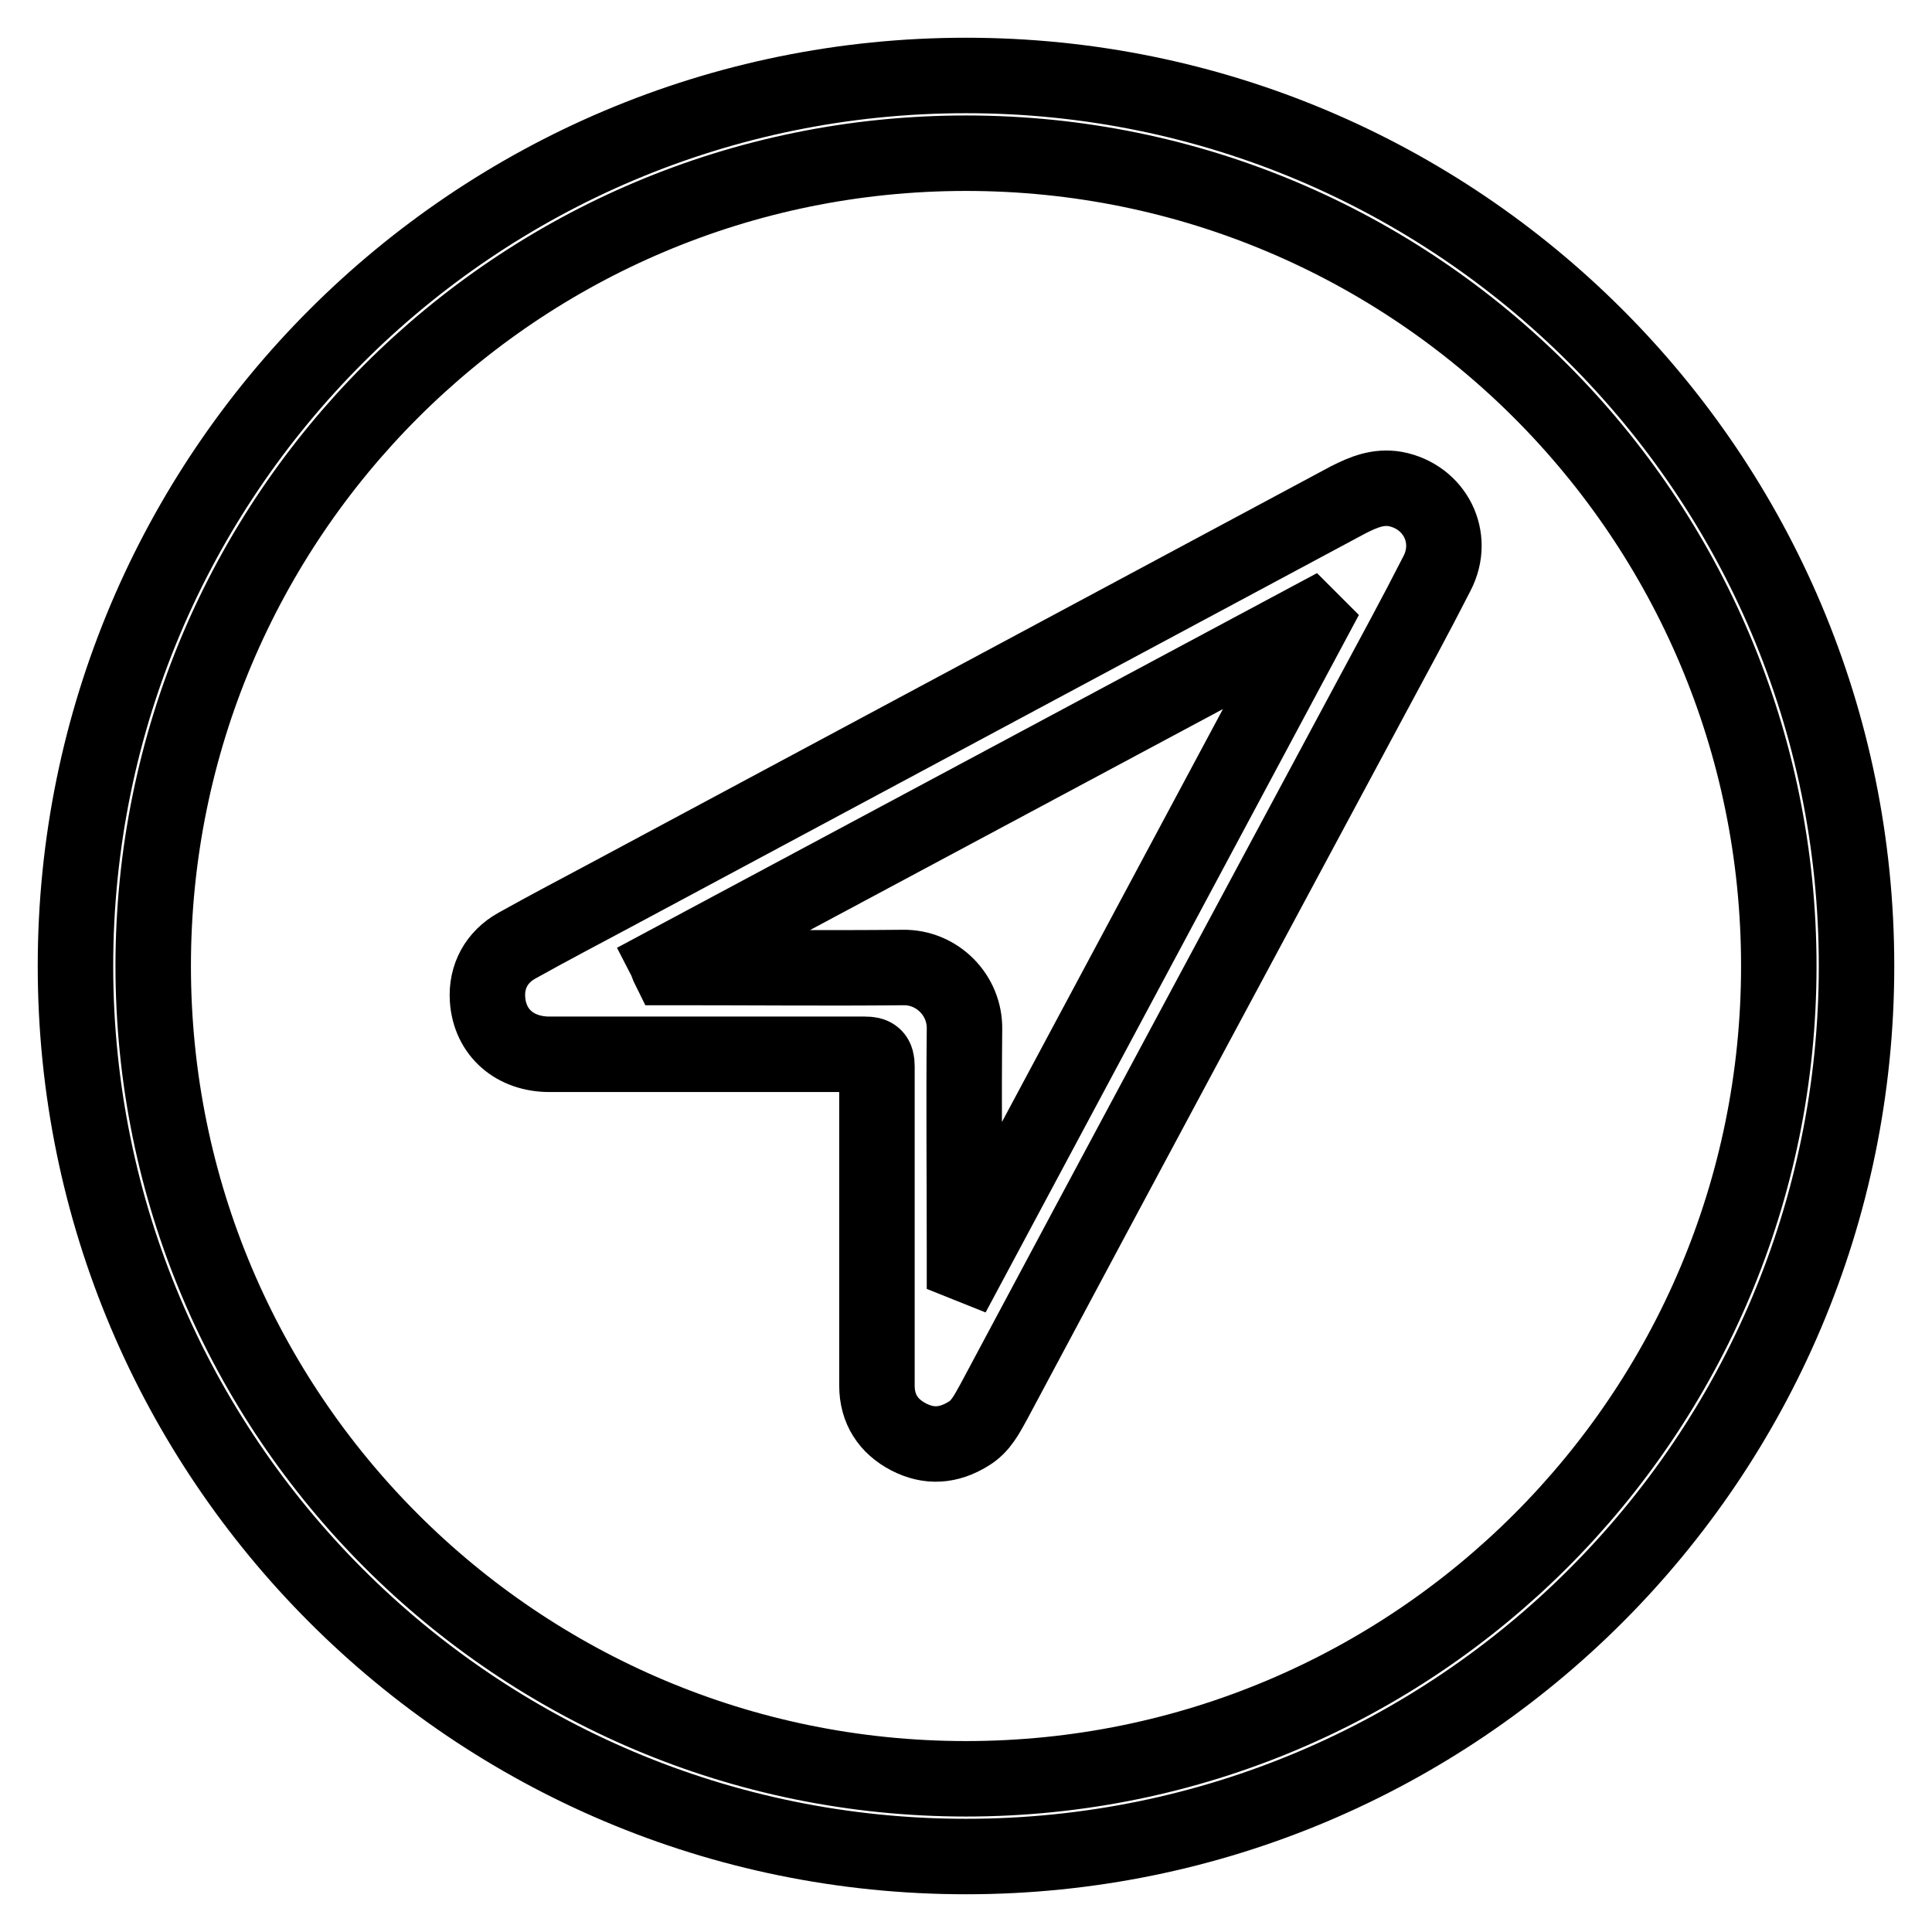
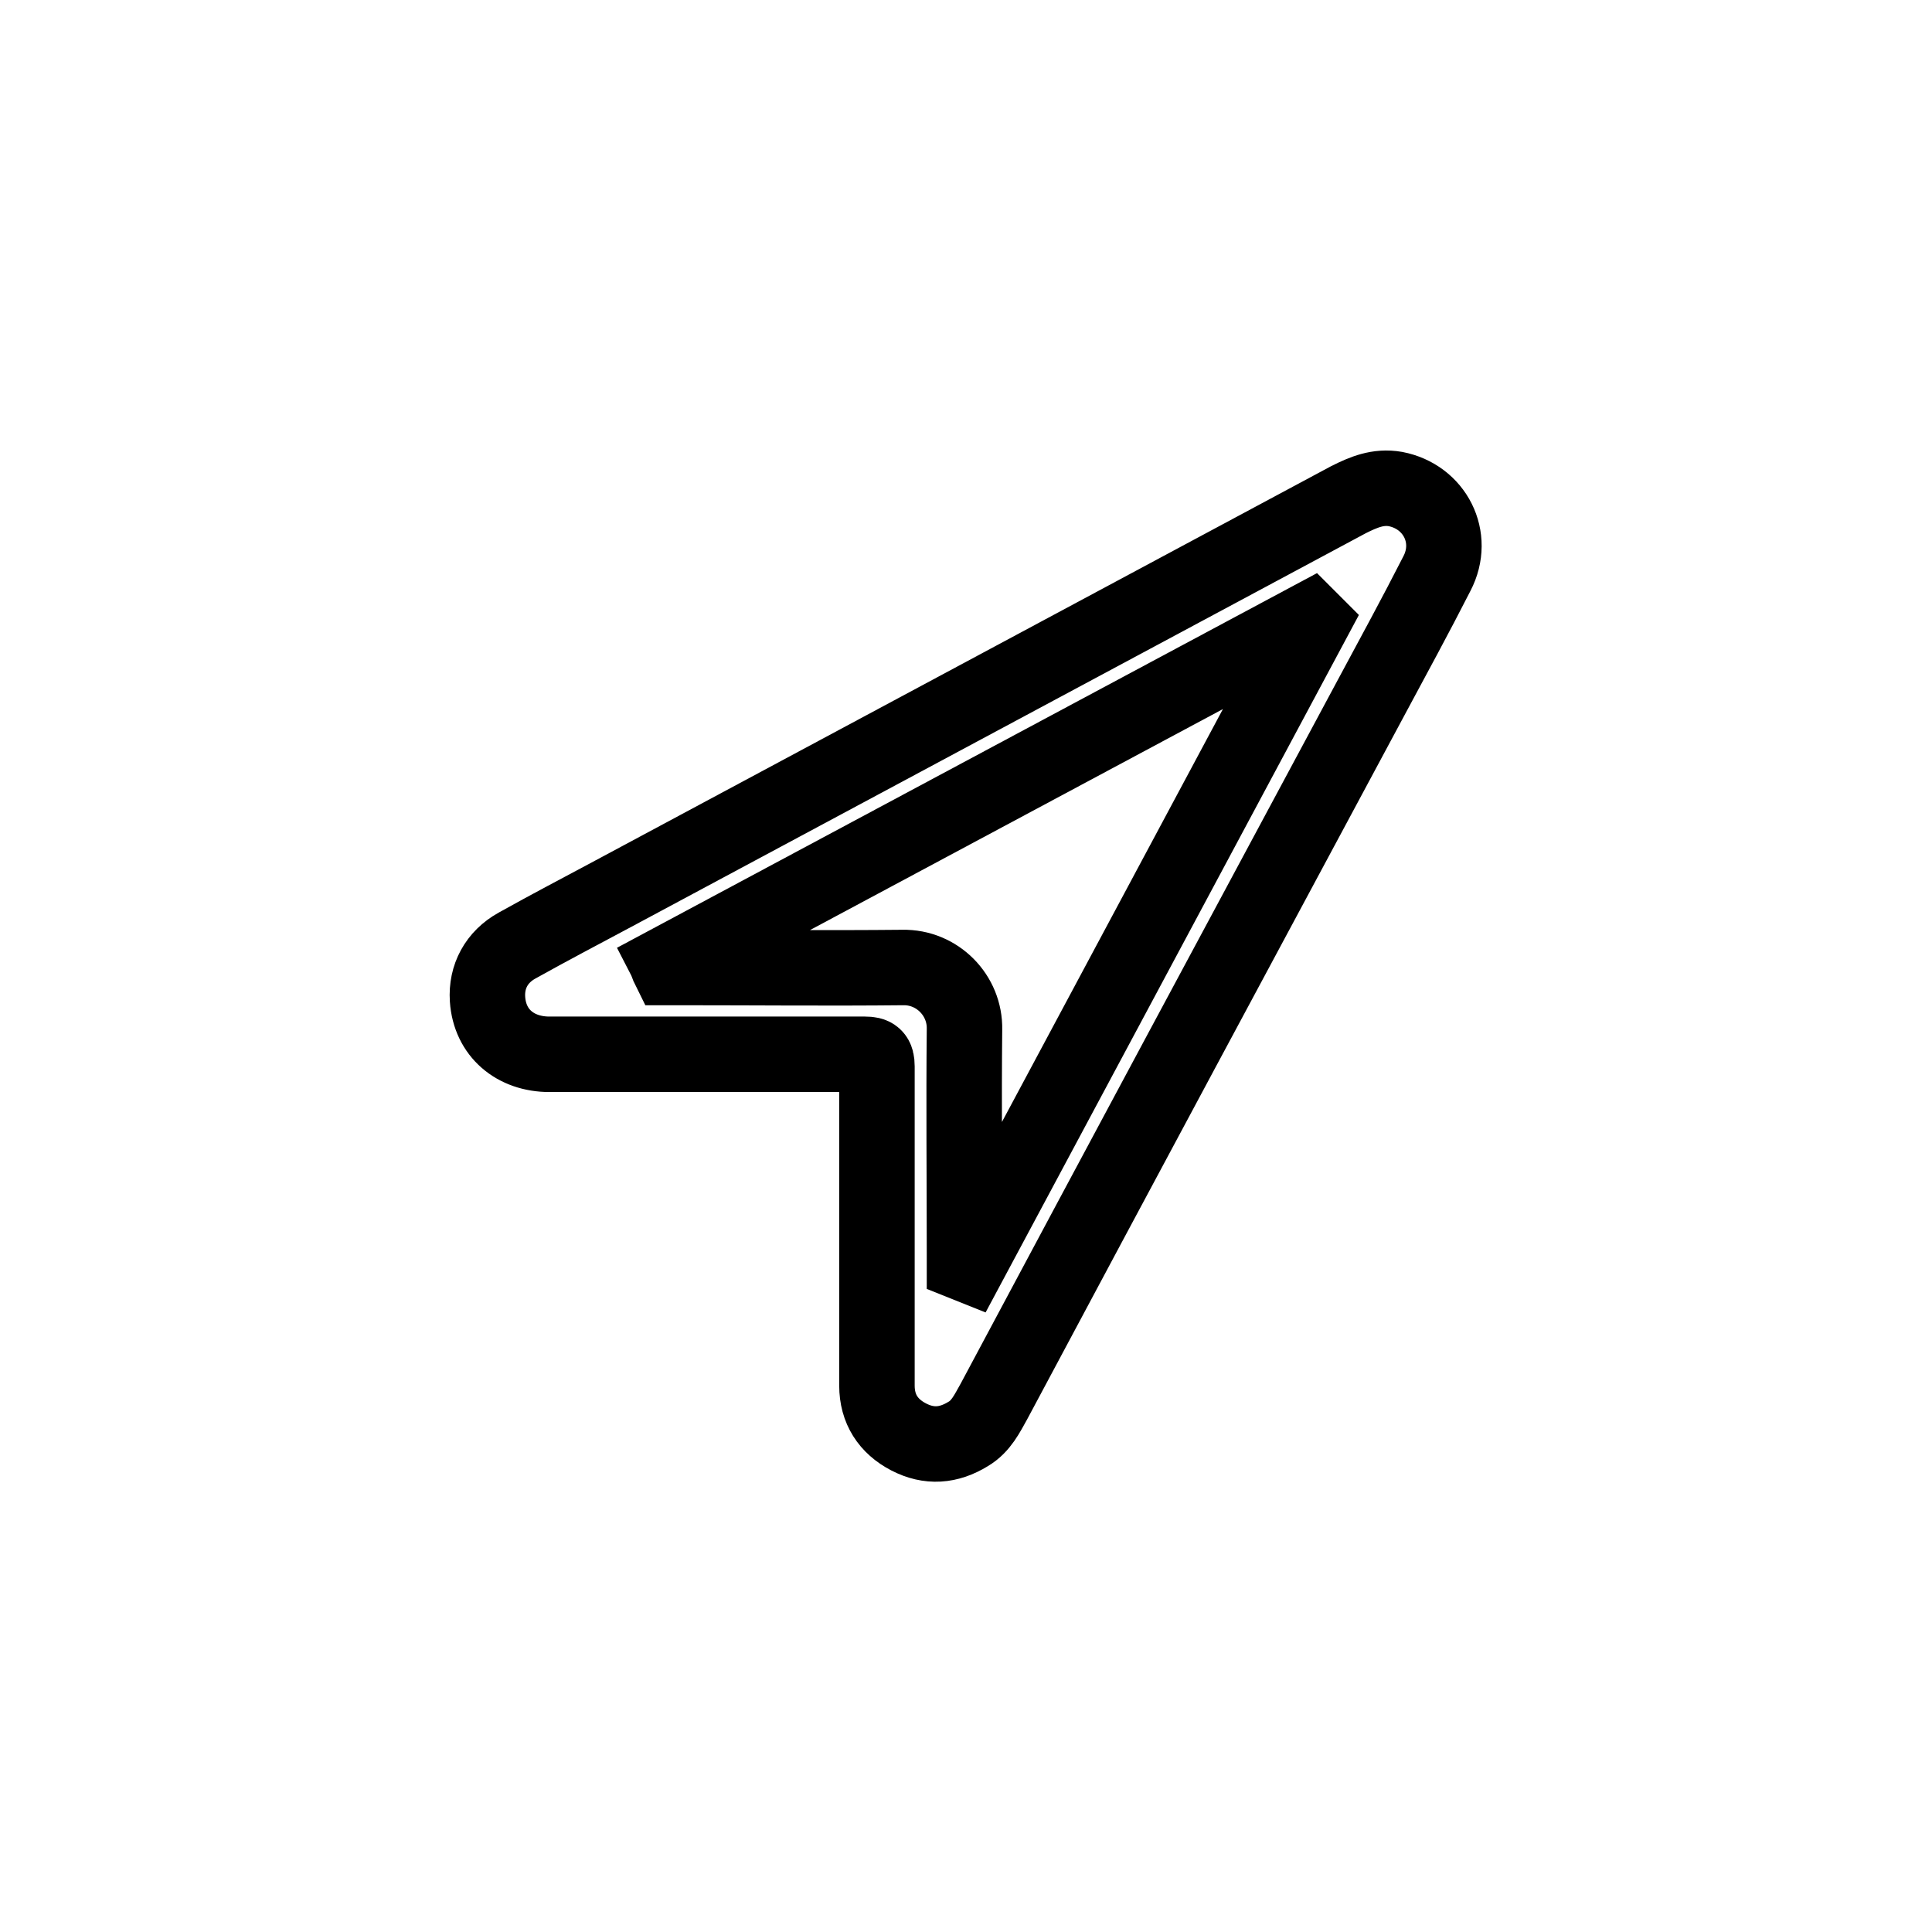
<svg xmlns="http://www.w3.org/2000/svg" version="1.1" x="0px" y="0px" viewBox="0 0 256 256" enable-background="new 0 0 256 256" xml:space="preserve">
  <g>
    <g>
-       <path stroke-width="10" fill-opacity="0" stroke="#000000" d="M128,10C62.8,10,10,62.8,10,128c0,65.2,52.8,118,118,118c65.2,0,118-52.8,118-118C246,62.8,193.2,10,128,10z M128,235.7c-59.5,0-107.7-48.2-107.7-107.7C20.3,68.5,68.5,20.3,128,20.3c59.5,0,107.7,48.2,107.7,107.7C235.7,187.5,187.5,235.7,128,235.7z" />
      <path stroke-width="10" fill-opacity="0" stroke="#000000" d="M184.9,64.8c-2.3-0.4-4.2,0.4-6.2,1.4c-32.5,17.4-64.9,34.8-97.4,52.2c-4.3,2.3-8.5,4.5-12.8,6.9c-2.7,1.5-4.1,4.1-3.9,7.1c0.3,4.5,3.7,7.3,8.2,7.3c13.9,0,27.9,0,41.8,0c1.2,0,1.6,0.3,1.6,1.6c0,7.1,0,14.1,0,21.2s0,14.1,0,21.1c0,3.1,1.5,5.4,4.2,6.8c2.7,1.4,5.3,1.2,7.9-0.4c1.7-1,2.5-2.7,3.4-4.3c16.6-31.1,33.3-62.2,50-93.3c2.9-5.4,5.9-10.9,8.7-16.4C192.9,71.2,190.1,65.8,184.9,64.8z M128.3,167.6l-0.5-0.2c0-0.5,0-1,0-1.5c0-9.8-0.1-19.7,0-29.5c0.1-4.5-3.6-8.3-8.2-8.2c-9.8,0.1-19.6,0-29.3,0h-1.7c-0.1-0.2-0.1-0.3-0.2-0.5c28.4-15.2,56.8-30.4,85.2-45.6c0.1,0.1,0.2,0.2,0.3,0.3L128.3,167.6z" />
    </g>
  </g>
</svg>